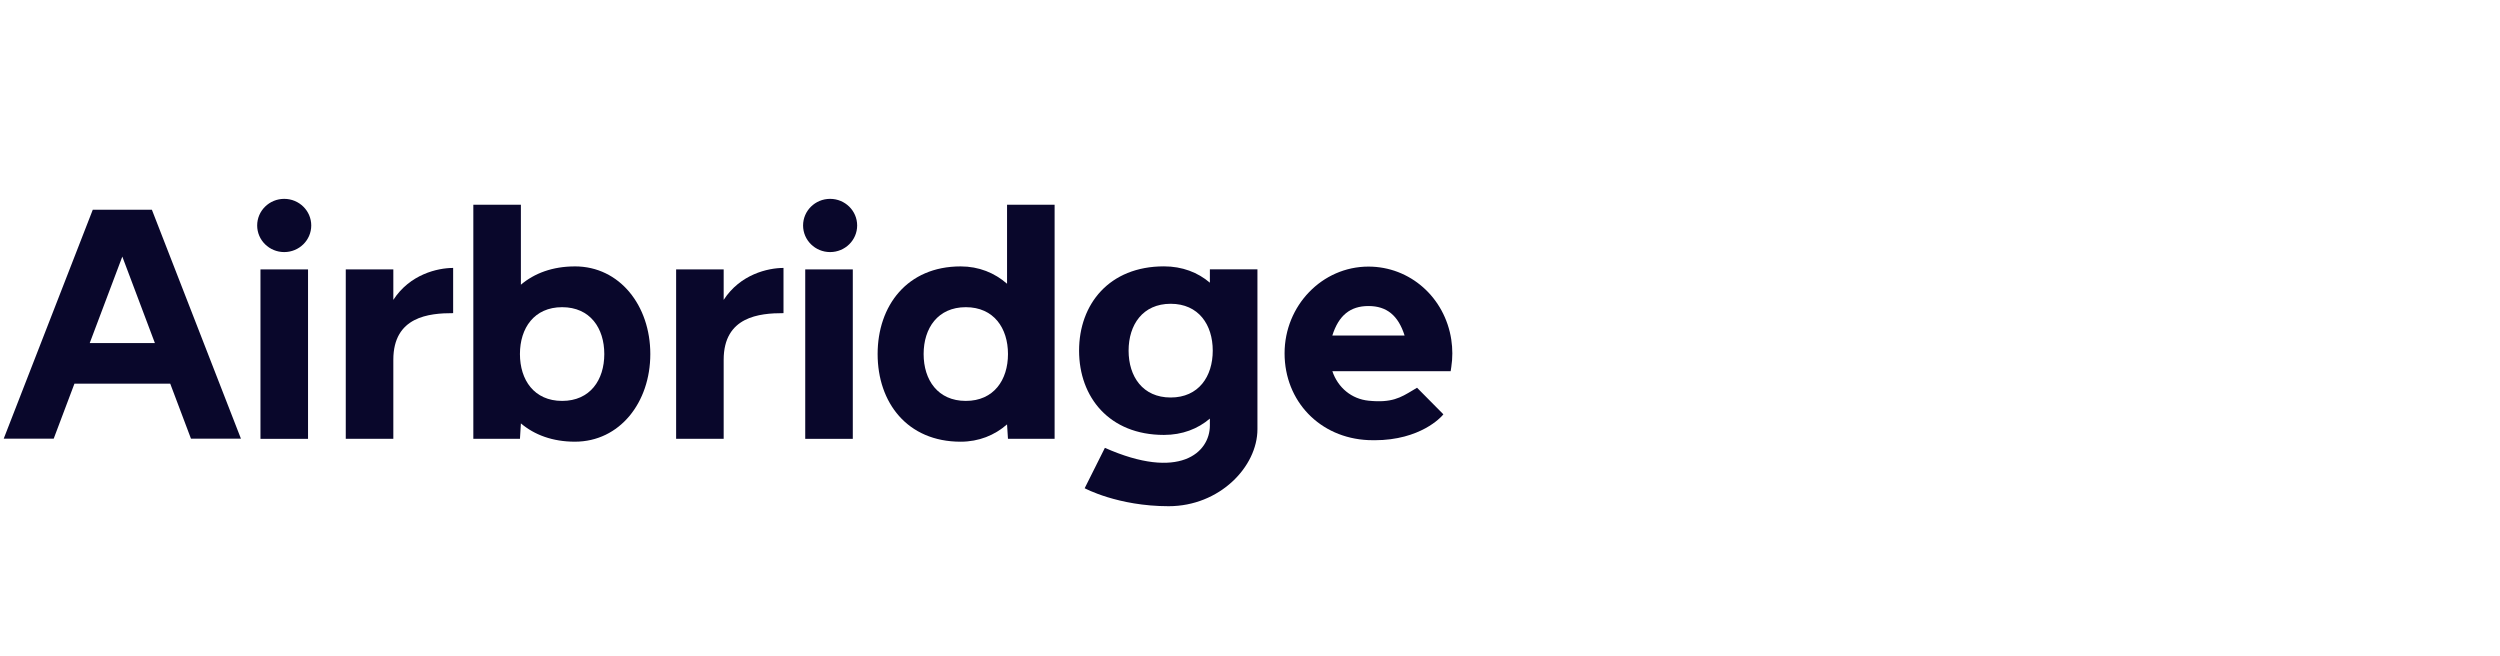
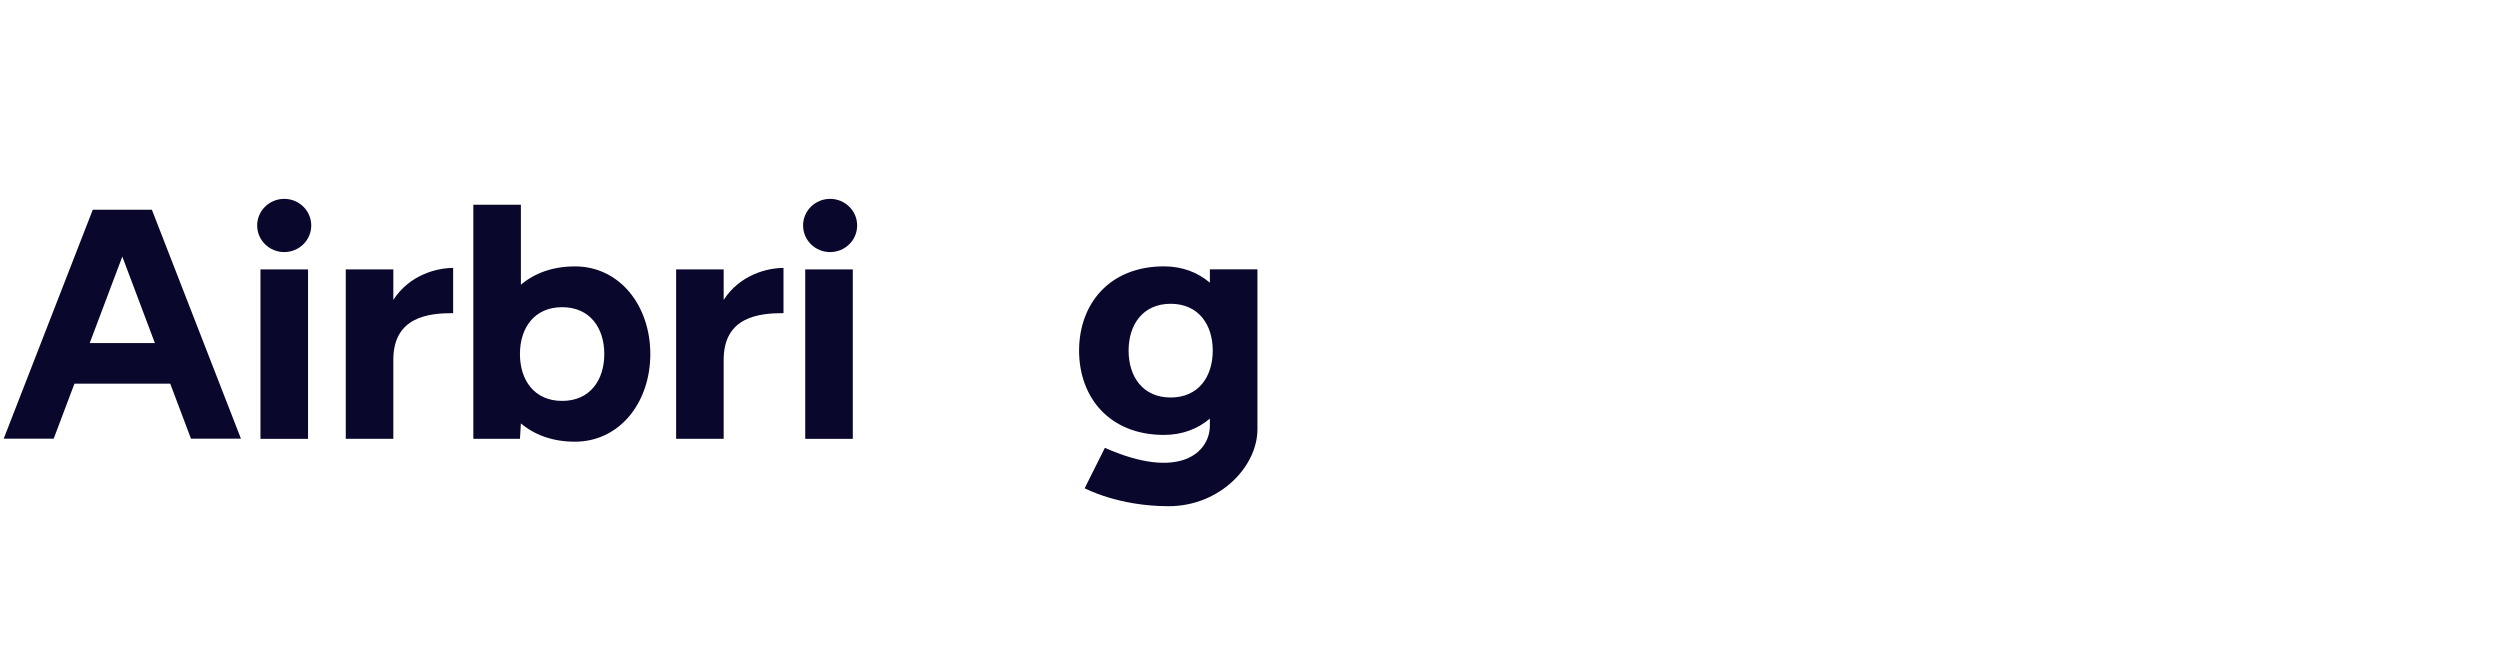
<svg xmlns="http://www.w3.org/2000/svg" width="160" height="42" viewBox="0 0 160 42" fill="none">
  <path d="M12.221 28.074H15.42L9.72 13.422H5.938L0.238 28.074H3.437L4.764 24.555H10.895L12.222 28.074H12.221ZM9.914 21.956H5.742L7.828 16.422L9.913 21.956H9.914Z" fill="#09072B" />
-   <path d="M19.714 17.242H16.67V28.086H19.714V17.242Z" fill="#09072B" />
+   <path d="M19.714 17.242H16.67V28.086H19.714V17.242" fill="#09072B" />
  <path d="M25.173 19.192V17.241H22.129V28.085H25.173V23.025C25.173 20.251 27.469 20.041 29.001 20.041V17.148C28.003 17.148 26.233 17.555 25.173 19.192Z" fill="#09072B" />
  <path d="M46.315 19.192V17.241H43.272V28.085H46.315V23.025C46.315 20.251 48.612 20.041 50.144 20.041V17.148C49.145 17.148 47.375 17.555 46.315 19.192Z" fill="#09072B" />
  <path d="M18.19 16.133C19.145 16.133 19.92 15.371 19.92 14.43C19.92 13.489 19.145 12.727 18.19 12.727C17.234 12.727 16.459 13.489 16.459 14.43C16.459 15.371 17.234 16.133 18.19 16.133Z" fill="#09072B" />
  <path d="M54.579 17.242H51.535V28.086H54.579V17.242Z" fill="#09072B" />
  <path d="M53.127 16.133C54.083 16.133 54.858 15.371 54.858 14.43C54.858 13.489 54.083 12.727 53.127 12.727C52.171 12.727 51.397 13.489 51.397 14.43C51.397 15.371 52.171 16.133 53.127 16.133Z" fill="#09072B" />
  <path d="M36.793 17.05C35.366 17.05 34.205 17.487 33.337 18.221V13.102H30.293V28.085H33.277L33.337 27.097C34.205 27.831 35.366 28.268 36.793 28.268C39.661 28.268 41.62 25.757 41.62 22.659C41.62 19.56 39.661 17.049 36.793 17.049V17.05ZM35.976 25.658C34.183 25.658 33.276 24.316 33.276 22.659C33.276 21.002 34.183 19.66 35.976 19.66C37.769 19.66 38.675 21.002 38.675 22.659C38.675 24.316 37.769 25.658 35.976 25.658Z" fill="#09072B" />
-   <path d="M64.451 13.102V18.16C63.657 17.463 62.645 17.05 61.482 17.05C58.06 17.05 56.168 19.561 56.168 22.66C56.168 25.758 58.059 28.269 61.482 28.269C62.645 28.269 63.657 27.856 64.451 27.16L64.51 28.085H67.495V13.102H64.451V13.102ZM61.812 25.658C60.019 25.658 59.112 24.316 59.112 22.659C59.112 21.002 60.019 19.66 61.812 19.66C63.605 19.66 64.511 21.002 64.511 22.659C64.511 24.316 63.605 25.658 61.812 25.658Z" fill="#09072B" />
-   <path d="M92.884 21.744C92.472 19.031 90.241 17.062 87.582 17.062C84.622 17.062 82.213 19.553 82.213 22.614C82.213 25.675 84.469 28.031 87.575 28.167C87.708 28.172 87.839 28.175 87.967 28.175C90.919 28.175 92.246 26.666 92.304 26.6L92.376 26.516L90.691 24.815L90.415 24.98C89.633 25.451 89.069 25.793 87.594 25.645C86.509 25.538 85.632 24.82 85.27 23.756H92.842L92.883 23.486C92.927 23.198 92.949 22.906 92.949 22.616C92.949 22.326 92.927 22.034 92.883 21.746L92.884 21.744ZM85.269 21.474C85.675 20.187 86.414 19.586 87.582 19.586C88.749 19.586 89.488 20.187 89.894 21.474H85.269Z" fill="#09072B" />
  <path d="M77.432 17.237V18.092C76.662 17.435 75.667 17.047 74.492 17.047C70.994 17.047 69.061 19.462 69.061 22.441C69.061 25.42 70.995 27.835 74.492 27.835C75.667 27.835 76.661 27.447 77.432 26.79V27.229C77.432 28.977 75.472 30.774 70.713 28.662L69.419 31.247C69.419 31.247 71.54 32.397 74.793 32.397C78.047 32.397 80.476 29.876 80.476 27.467V17.237H77.432ZM74.923 25.44C73.135 25.44 72.23 24.098 72.23 22.441C72.23 20.784 73.135 19.442 74.923 19.442C76.711 19.442 77.616 20.784 77.616 22.441C77.616 24.098 76.711 25.44 74.923 25.44Z" fill="#09072B" />
</svg>